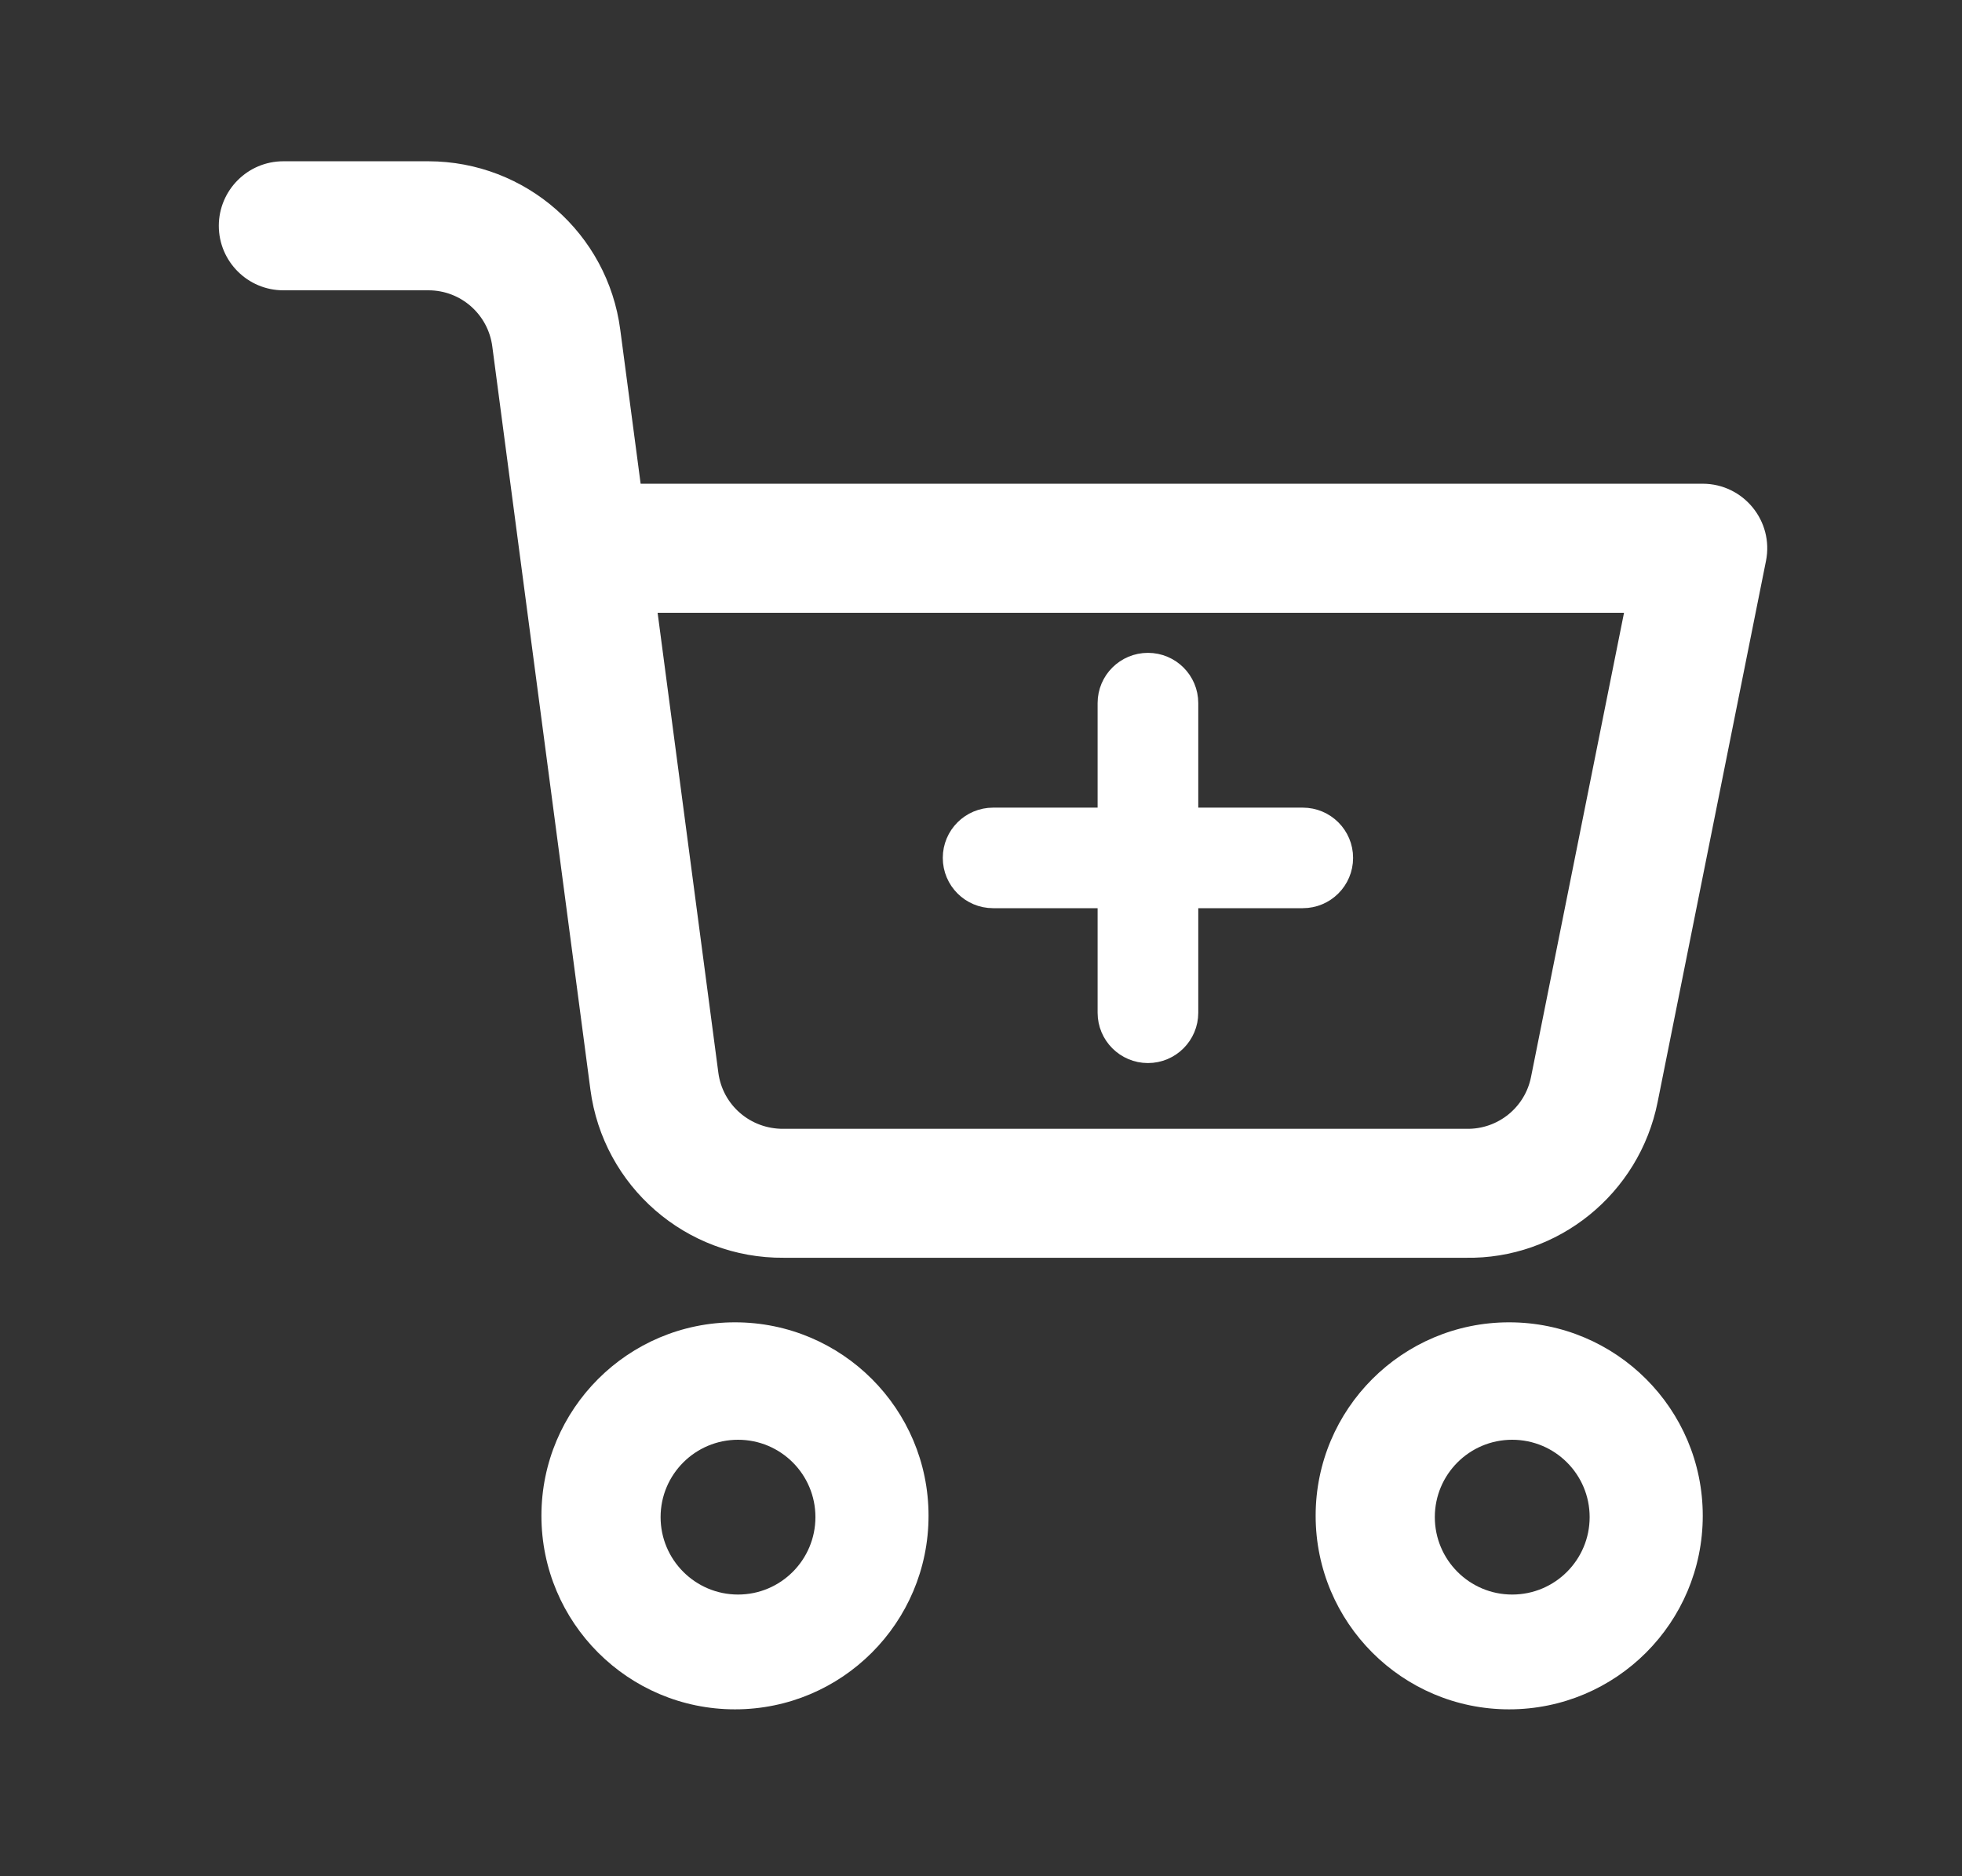
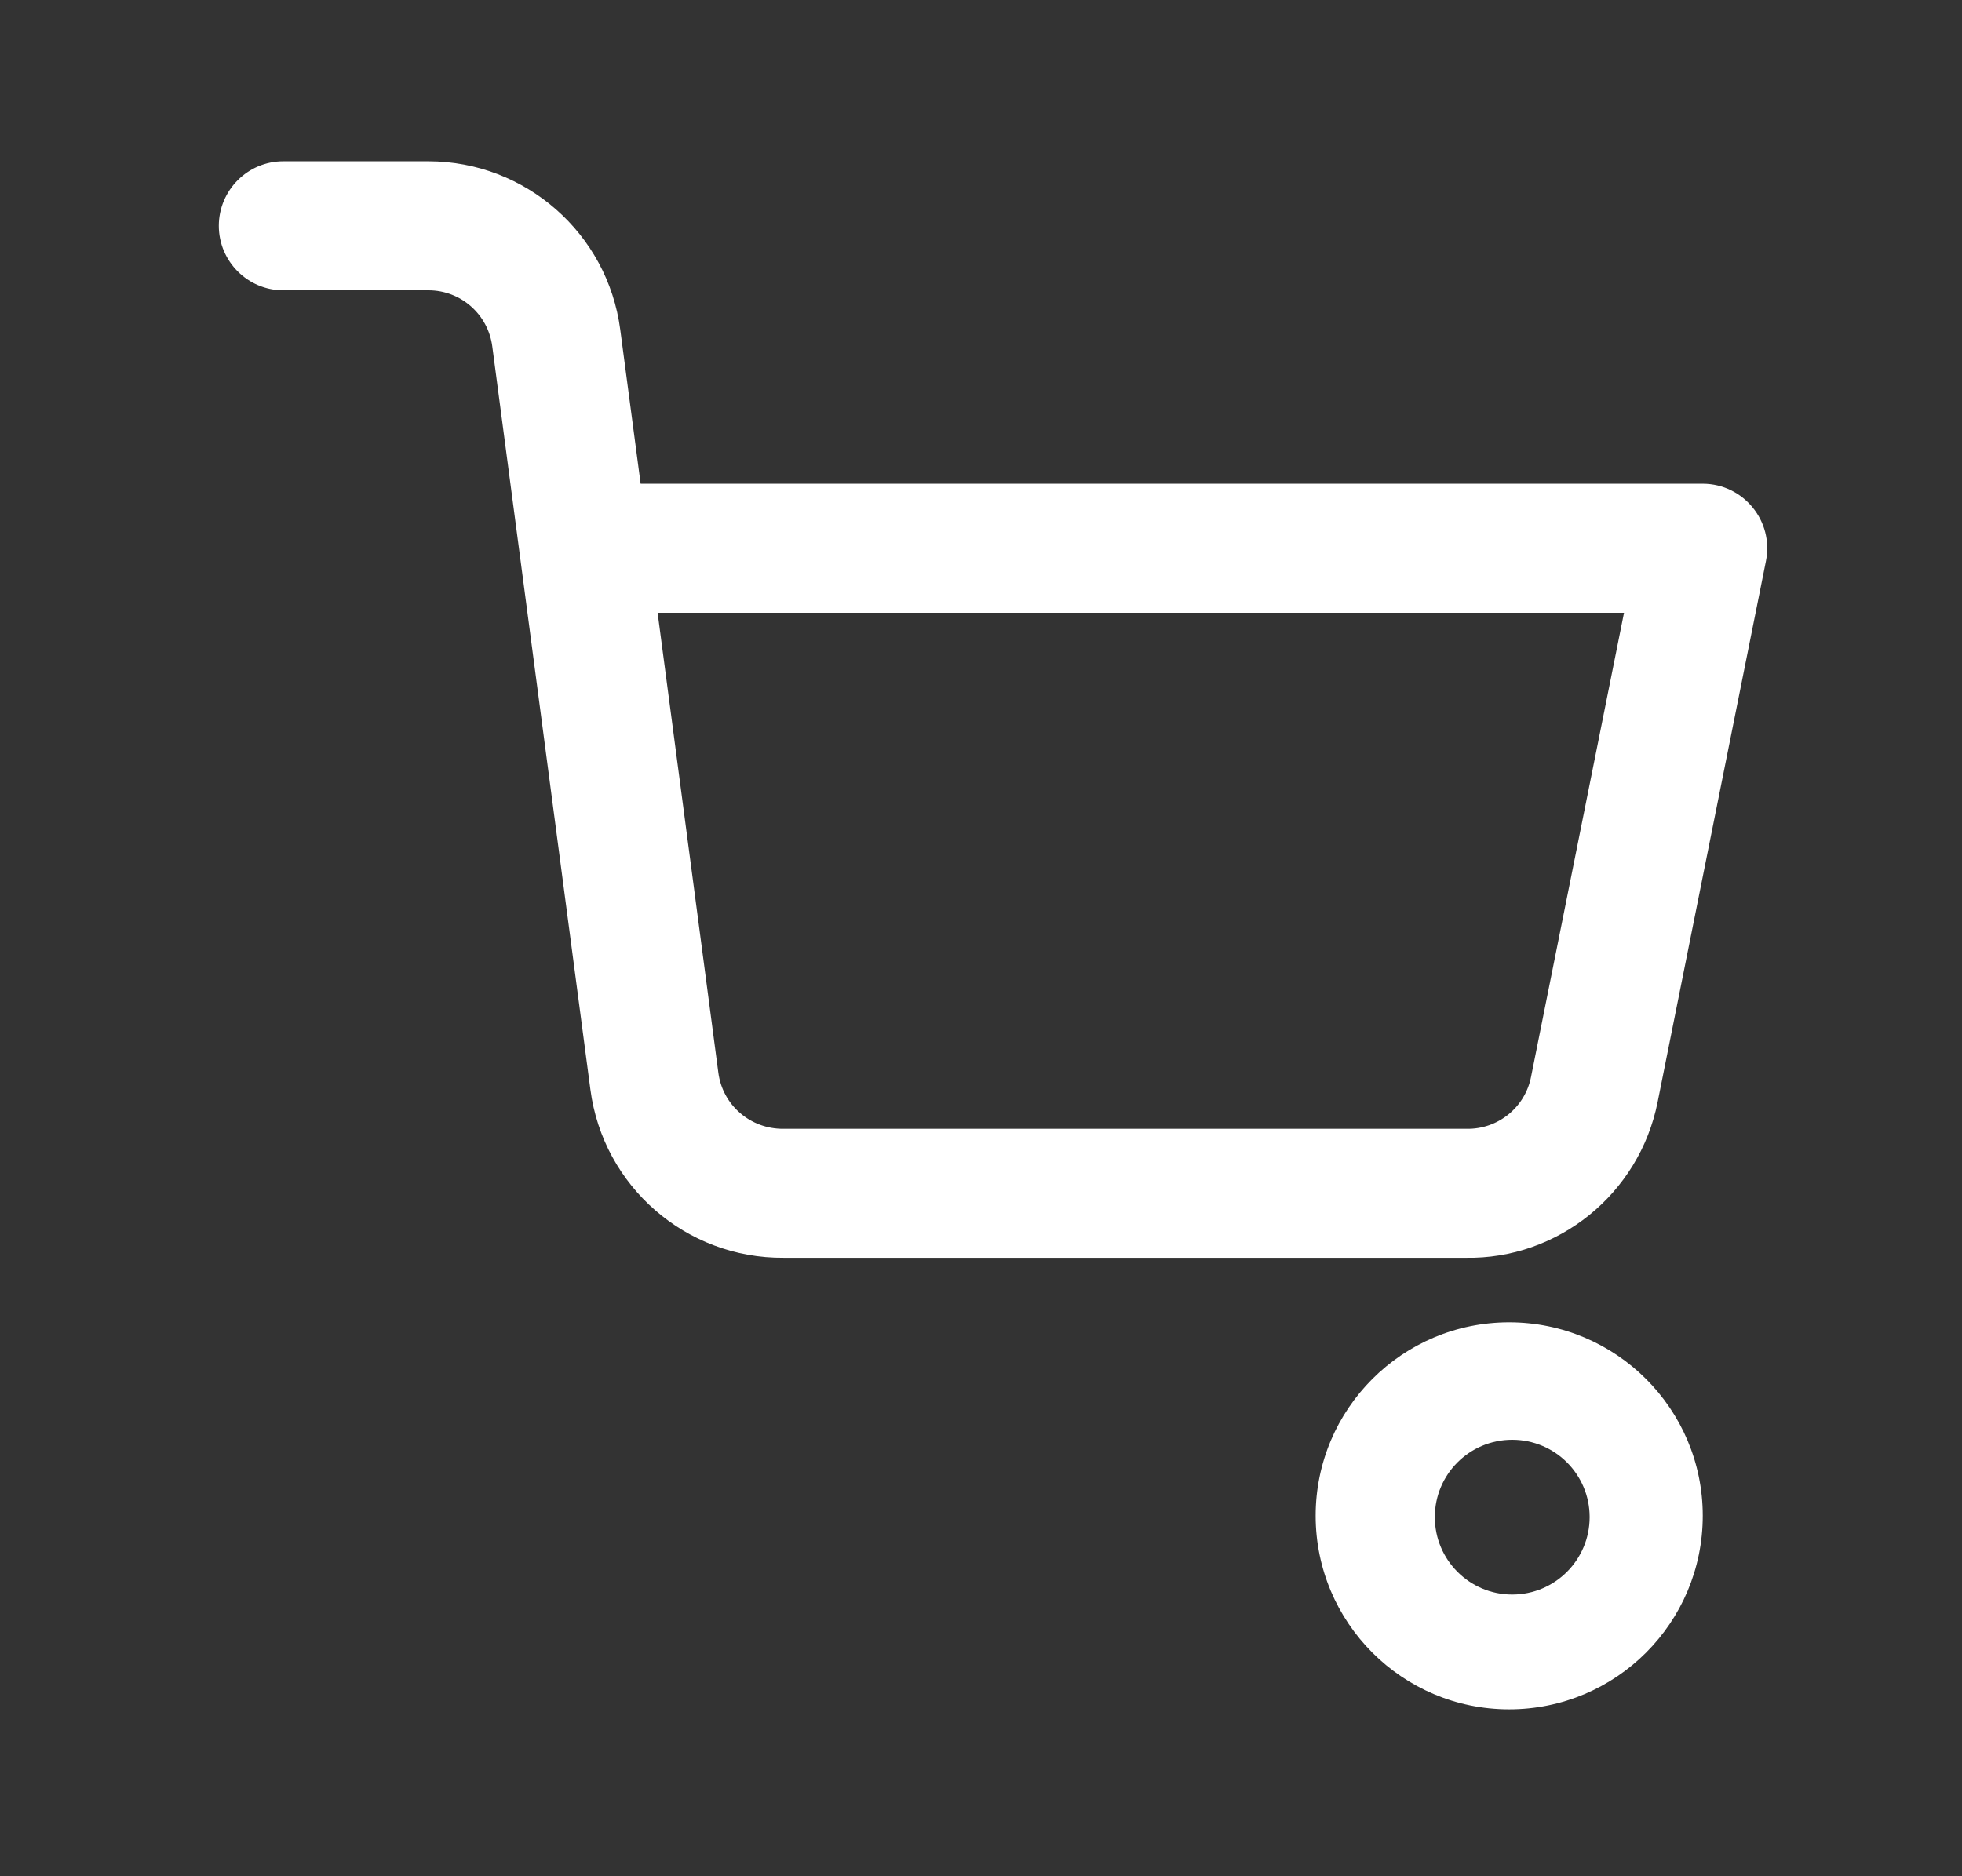
<svg xmlns="http://www.w3.org/2000/svg" width="23" height="22" viewBox="0 0 23 22" fill="none">
  <rect x="0" y="0" width="23" height="22" fill="#333333" stroke="none" />
  <path d="M17.691 15.505C18.944 15.505 19.961 16.52 19.961 17.773C19.961 19.027 18.945 20.043 17.691 20.043C16.439 20.043 15.423 19.026 15.423 17.773C15.423 16.521 16.439 15.505 17.691 15.505ZM17.727 16.882C17.226 16.882 16.82 17.288 16.82 17.789C16.82 18.29 17.226 18.697 17.727 18.697C18.229 18.697 18.635 18.29 18.635 17.789C18.635 17.288 18.229 16.882 17.727 16.882Z" fill="white" />
-   <path d="M8.616 15.505C9.869 15.505 10.885 16.52 10.885 17.773C10.885 19.027 9.869 20.043 8.616 20.043C7.363 20.043 6.347 19.026 6.347 17.773C6.347 16.521 7.363 15.505 8.616 15.505ZM8.652 16.882C8.151 16.882 7.744 17.288 7.744 17.789C7.744 18.29 8.151 18.697 8.652 18.697C9.153 18.697 9.559 18.29 9.559 17.789C9.559 17.288 9.153 16.882 8.652 16.882Z" fill="white" />
  <path d="M5.024 1.891C6.162 1.893 7.123 2.737 7.271 3.865L7.51 5.672H19.961C20.438 5.673 20.796 6.11 20.702 6.578L19.432 12.922C19.217 14 18.262 14.769 17.178 14.748H9.189C8.043 14.758 7.07 13.911 6.921 12.775L5.771 4.062C5.722 3.686 5.402 3.404 5.023 3.404H3.321C2.904 3.404 2.565 3.065 2.565 2.647C2.566 2.23 2.904 1.891 3.321 1.891H5.024ZM8.421 12.578C8.471 12.957 8.795 13.239 9.184 13.236H17.192C17.558 13.243 17.877 12.987 17.948 12.627L19.038 7.185H7.709L8.421 12.578Z" fill="white" />
-   <path d="M13.911 8.244C13.911 7.994 13.708 7.791 13.457 7.791C13.206 7.791 13.003 7.994 13.003 8.244V9.606H11.642C11.391 9.606 11.188 9.809 11.188 10.059C11.188 10.31 11.391 10.513 11.642 10.513H13.003V11.875C13.003 12.125 13.206 12.329 13.457 12.329C13.708 12.329 13.911 12.125 13.911 11.875V10.513H15.272C15.523 10.513 15.726 10.31 15.726 10.059C15.726 9.809 15.523 9.606 15.272 9.606H13.911V8.244Z" fill="white" stroke="white" stroke-width="0.272" />
</svg>